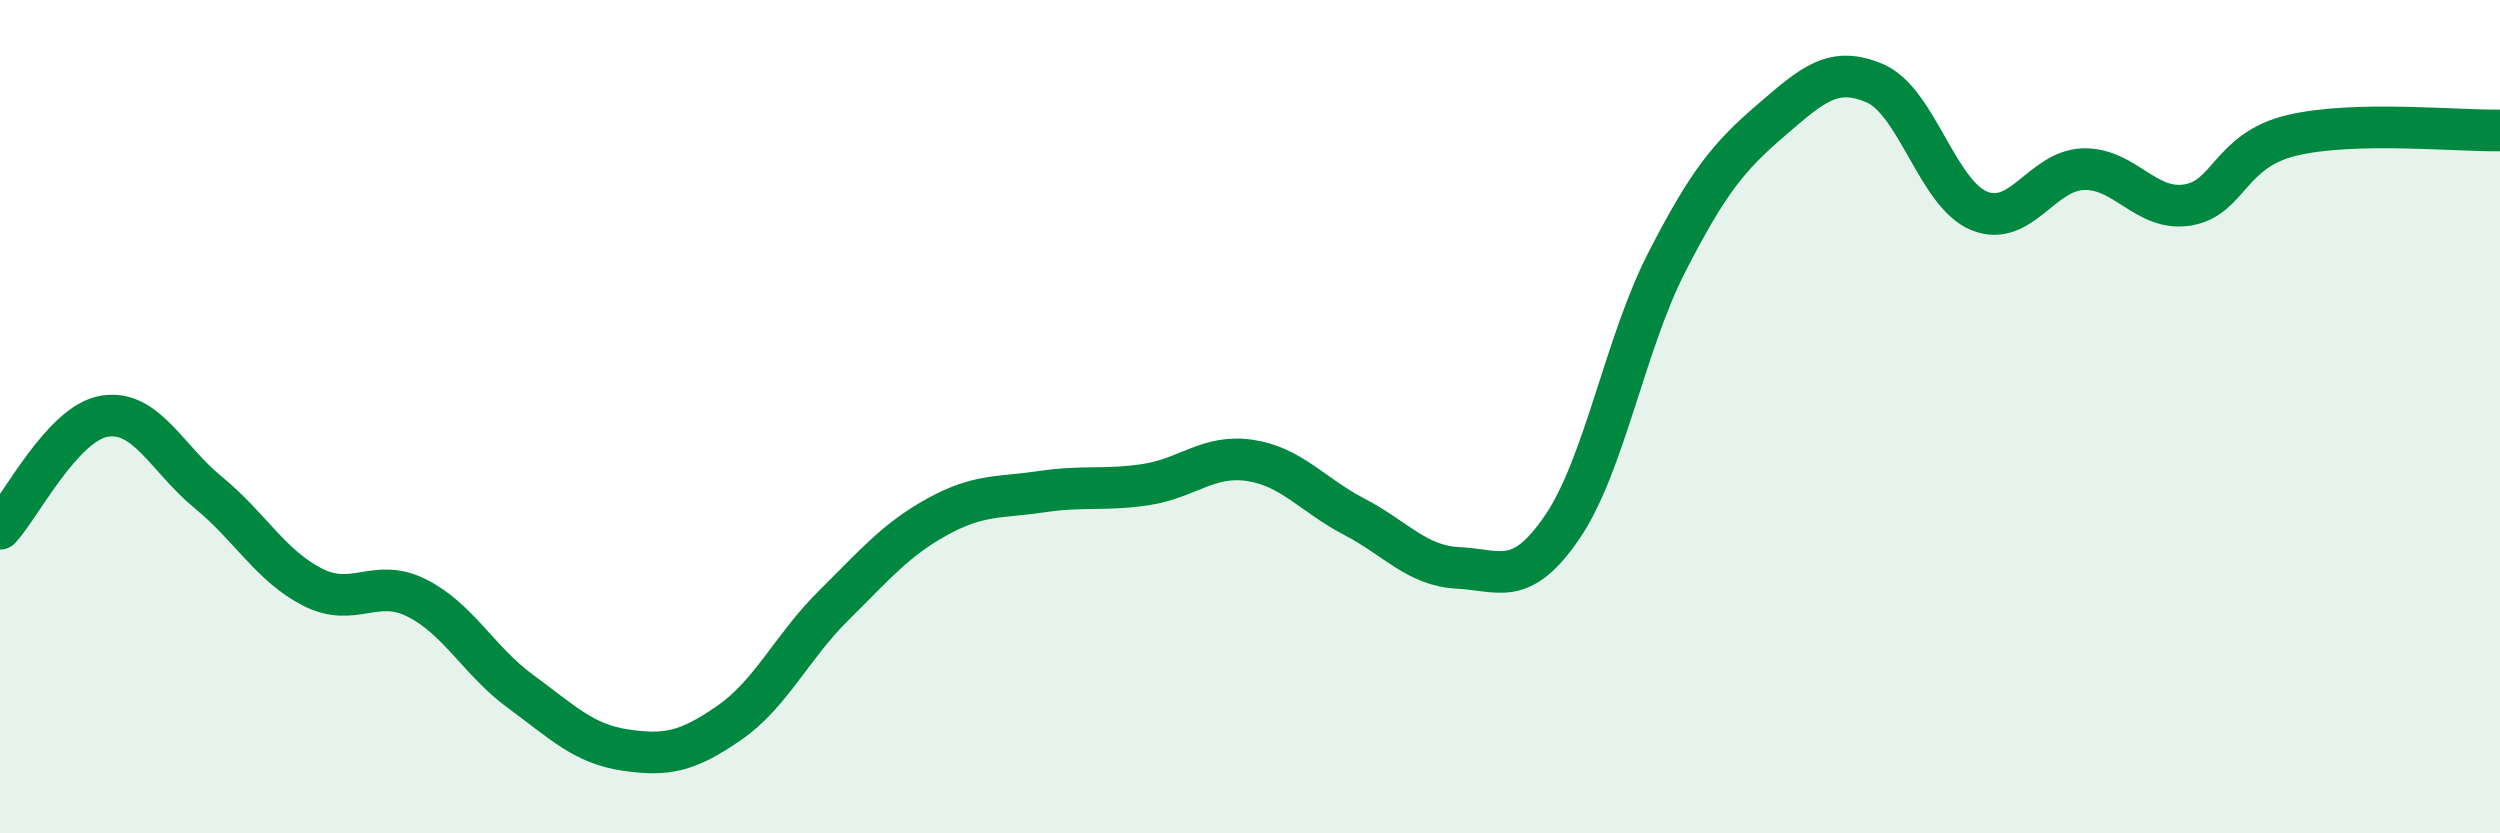
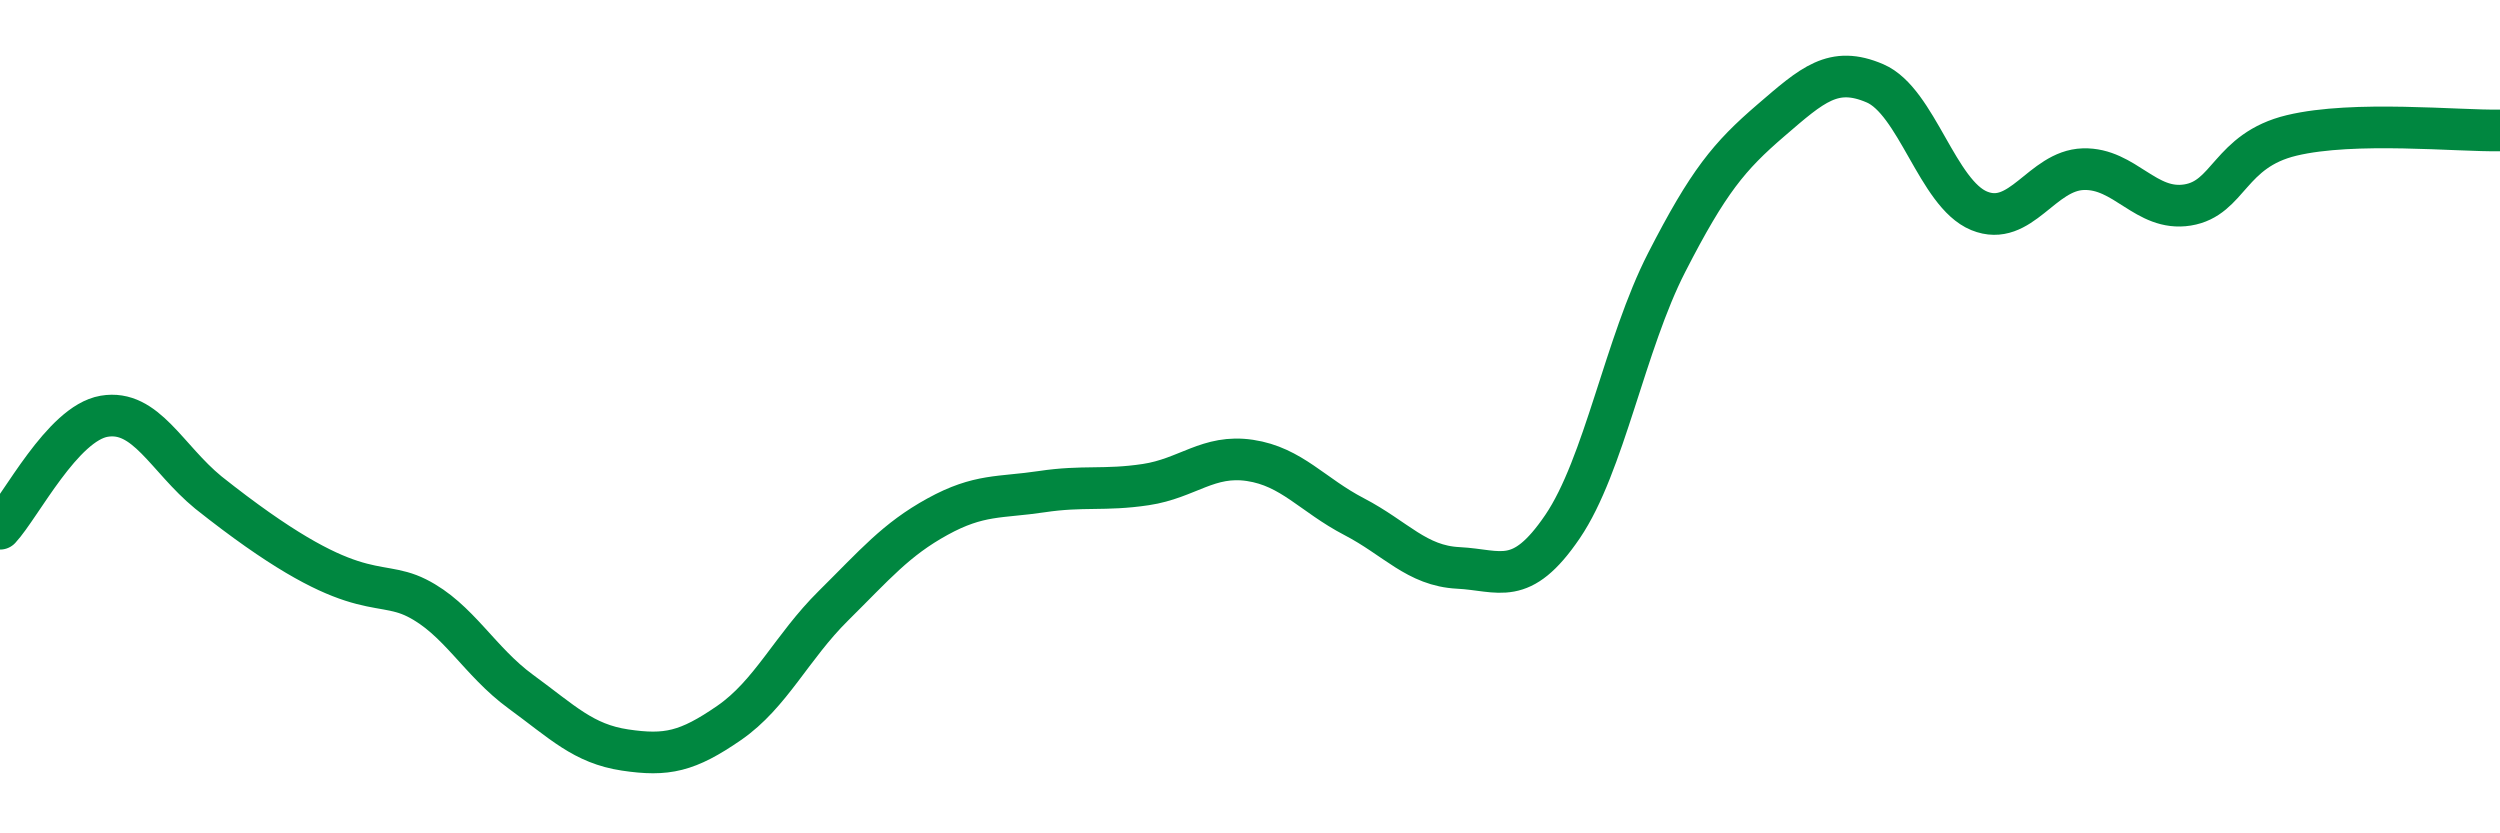
<svg xmlns="http://www.w3.org/2000/svg" width="60" height="20" viewBox="0 0 60 20">
-   <path d="M 0,12.69 C 0.5,12.15 1.5,10.16 2.5,9.99 C 3.5,9.82 4,11 5,11.82 C 6,12.64 6.5,13.58 7.5,14.09 C 8.5,14.6 9,13.85 10,14.35 C 11,14.85 11.5,15.87 12.5,16.6 C 13.5,17.33 14,17.85 15,18 C 16,18.15 16.5,18.04 17.5,17.35 C 18.5,16.66 19,15.53 20,14.54 C 21,13.55 21.5,12.95 22.5,12.4 C 23.5,11.85 24,11.95 25,11.8 C 26,11.65 26.5,11.78 27.5,11.63 C 28.5,11.48 29,10.9 30,11.05 C 31,11.2 31.5,11.88 32.5,12.4 C 33.5,12.92 34,13.58 35,13.63 C 36,13.68 36.5,14.11 37.5,12.64 C 38.5,11.17 39,8.25 40,6.3 C 41,4.35 41.5,3.75 42.5,2.89 C 43.5,2.03 44,1.57 45,2 C 46,2.43 46.5,4.65 47.5,5.06 C 48.5,5.47 49,4.09 50,4.06 C 51,4.03 51.5,5.08 52.5,4.92 C 53.5,4.76 53.5,3.61 55,3.25 C 56.5,2.89 59,3.15 60,3.13L60 20L0 20Z" fill="#008740" opacity="0.1" stroke-linecap="round" stroke-linejoin="round" />
-   <path d="M 0,12.69 C 0.5,12.15 1.5,10.16 2.5,9.99 C 3.5,9.82 4,11 5,11.82 C 6,12.64 6.5,13.58 7.5,14.09 C 8.5,14.6 9,13.85 10,14.35 C 11,14.85 11.5,15.87 12.5,16.6 C 13.5,17.33 14,17.85 15,18 C 16,18.15 16.5,18.04 17.5,17.35 C 18.5,16.66 19,15.53 20,14.54 C 21,13.55 21.5,12.95 22.5,12.4 C 23.5,11.85 24,11.95 25,11.8 C 26,11.65 26.5,11.78 27.5,11.63 C 28.5,11.48 29,10.9 30,11.05 C 31,11.2 31.5,11.88 32.5,12.4 C 33.5,12.92 34,13.58 35,13.63 C 36,13.68 36.5,14.11 37.5,12.64 C 38.5,11.17 39,8.25 40,6.3 C 41,4.35 41.5,3.75 42.5,2.89 C 43.5,2.03 44,1.57 45,2 C 46,2.43 46.5,4.65 47.5,5.06 C 48.5,5.47 49,4.09 50,4.06 C 51,4.03 51.5,5.08 52.5,4.92 C 53.5,4.76 53.5,3.61 55,3.25 C 56.5,2.89 59,3.15 60,3.13" stroke="#008740" stroke-width="1" fill="none" stroke-linecap="round" stroke-linejoin="round" />
+   <path d="M 0,12.69 C 0.5,12.15 1.5,10.16 2.5,9.99 C 3.5,9.82 4,11 5,11.82 C 8.5,14.6 9,13.85 10,14.35 C 11,14.85 11.5,15.87 12.5,16.6 C 13.5,17.33 14,17.85 15,18 C 16,18.15 16.5,18.04 17.5,17.35 C 18.5,16.66 19,15.53 20,14.54 C 21,13.55 21.5,12.95 22.5,12.4 C 23.5,11.85 24,11.95 25,11.8 C 26,11.65 26.5,11.78 27.5,11.63 C 28.5,11.48 29,10.9 30,11.05 C 31,11.2 31.5,11.88 32.5,12.4 C 33.5,12.92 34,13.58 35,13.63 C 36,13.68 36.5,14.11 37.5,12.64 C 38.5,11.17 39,8.25 40,6.3 C 41,4.35 41.5,3.75 42.5,2.89 C 43.5,2.03 44,1.57 45,2 C 46,2.43 46.5,4.65 47.5,5.06 C 48.5,5.47 49,4.09 50,4.06 C 51,4.03 51.5,5.08 52.5,4.92 C 53.5,4.76 53.5,3.61 55,3.25 C 56.5,2.89 59,3.15 60,3.13" stroke="#008740" stroke-width="1" fill="none" stroke-linecap="round" stroke-linejoin="round" />
</svg>